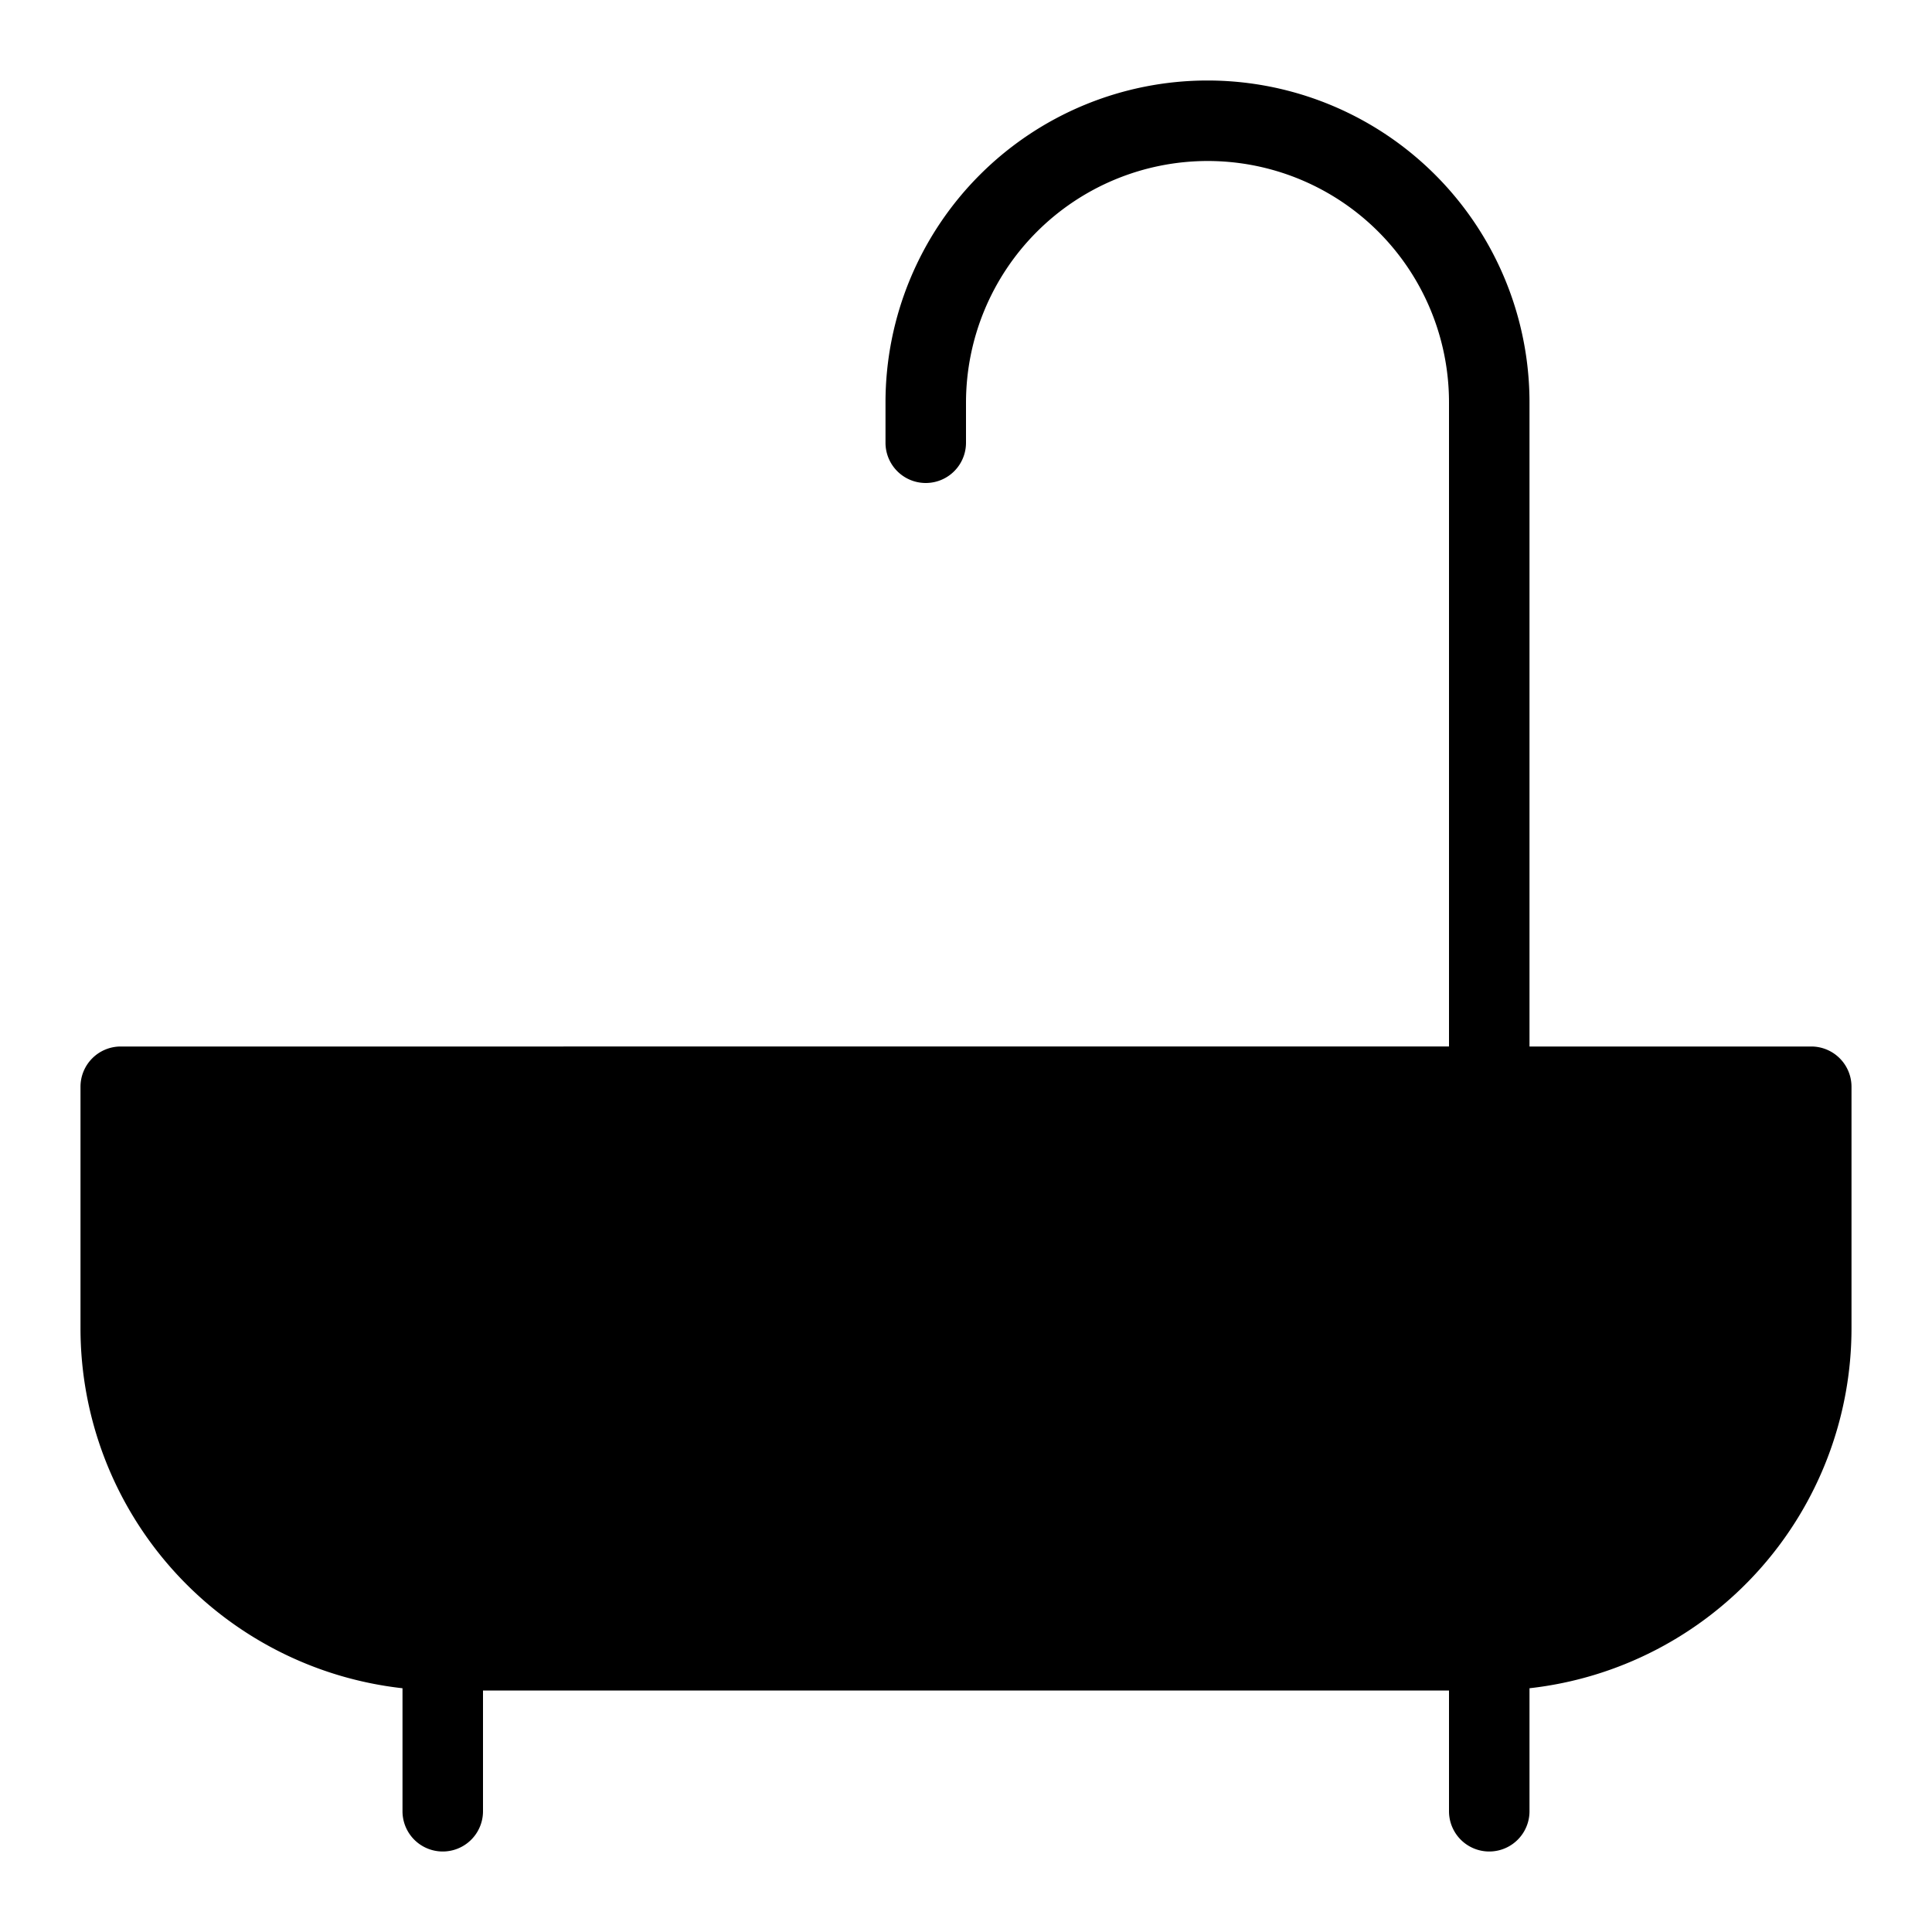
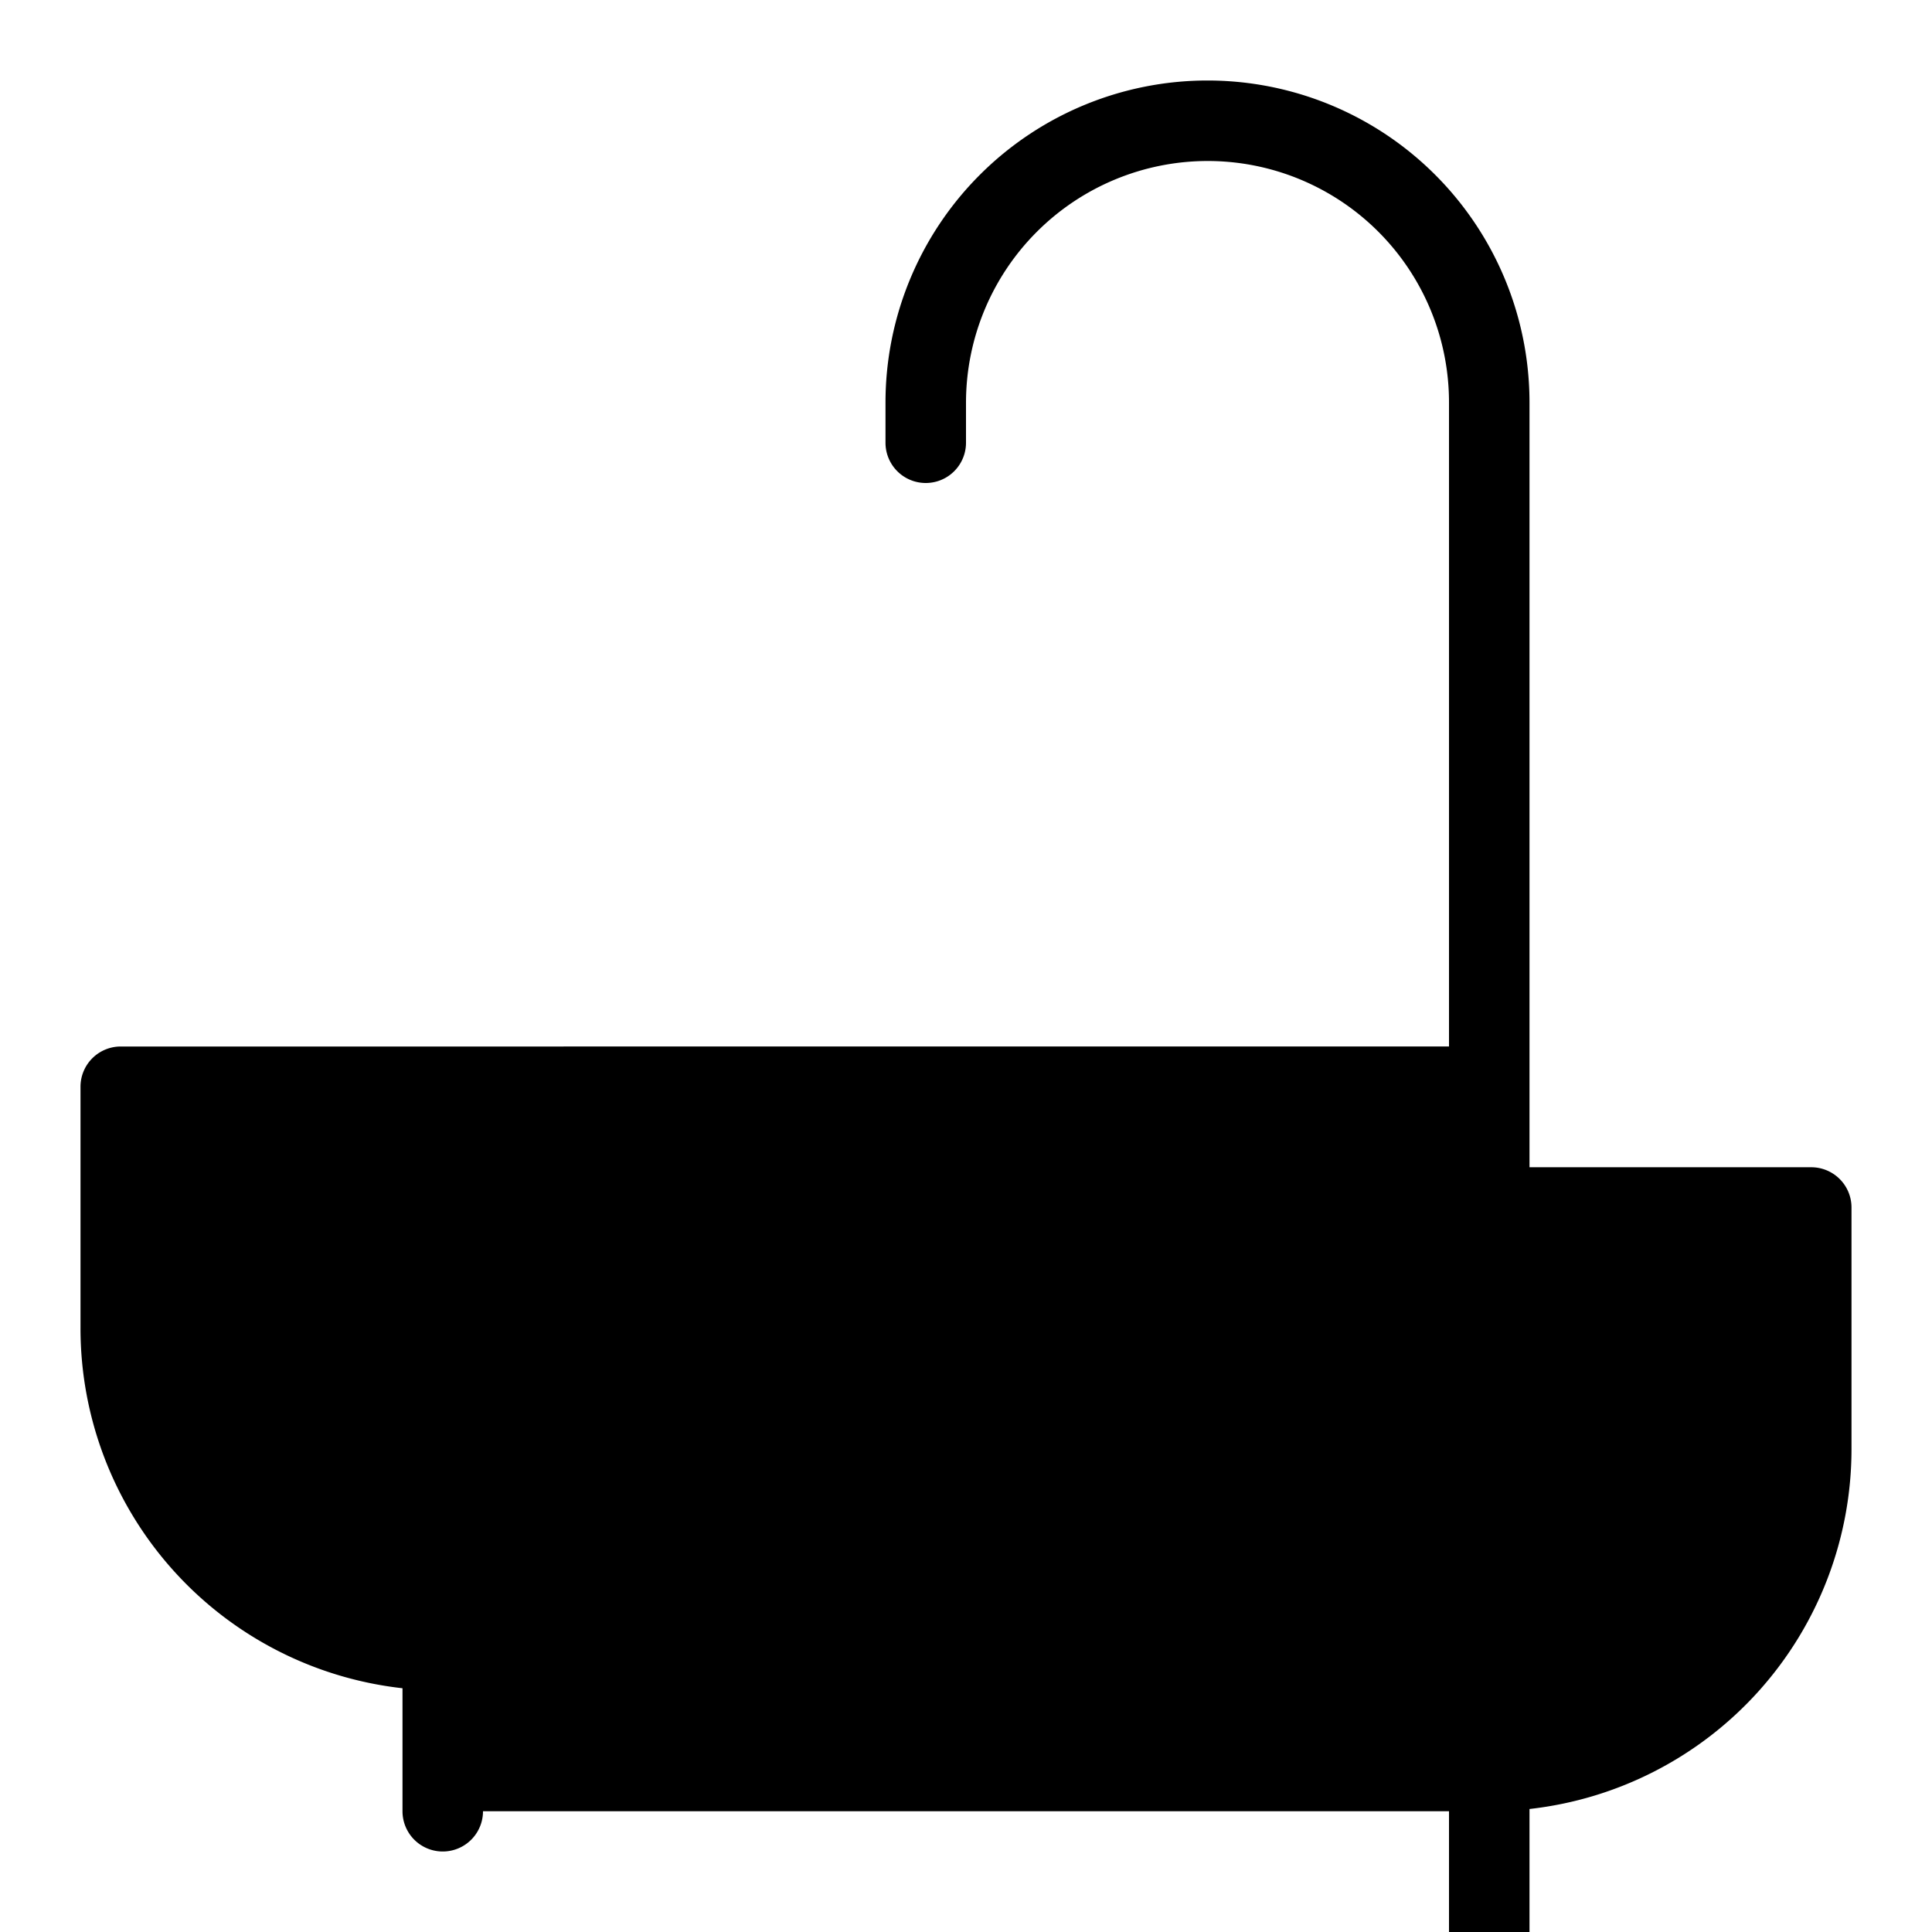
<svg xmlns="http://www.w3.org/2000/svg" viewBox="0 0 24 24">
-   <path d="M15 1a4.001 4.001 0 0 0-4 4v.5a.5.5 0 0 0 1 0V5a3.004 3.004 0 0 1 3-3 2.998 2.998 0 0 1 3 3v8H1.5a.5.5 0 0 0-.5.5v3a4.499 4.499 0 0 0 4 4.472V22.5a.5.5 0 0 0 1 0V21h12v1.5a.5.5 0 0 0 1 0v-1.528a4.5 4.5 0 0 0 4-4.472v-3a.5.5 0 0 0-.5-.5H19V5a4 4 0 0 0-4-4z" class="cls-1" />
+   <path d="M15 1a4.001 4.001 0 0 0-4 4v.5a.5.5 0 0 0 1 0V5a3.004 3.004 0 0 1 3-3 2.998 2.998 0 0 1 3 3v8H1.5a.5.5 0 0 0-.5.5v3a4.499 4.499 0 0 0 4 4.472V22.5a.5.5 0 0 0 1 0h12v1.5a.5.5 0 0 0 1 0v-1.528a4.5 4.5 0 0 0 4-4.472v-3a.5.5 0 0 0-.5-.5H19V5a4 4 0 0 0-4-4z" class="cls-1" />
</svg>